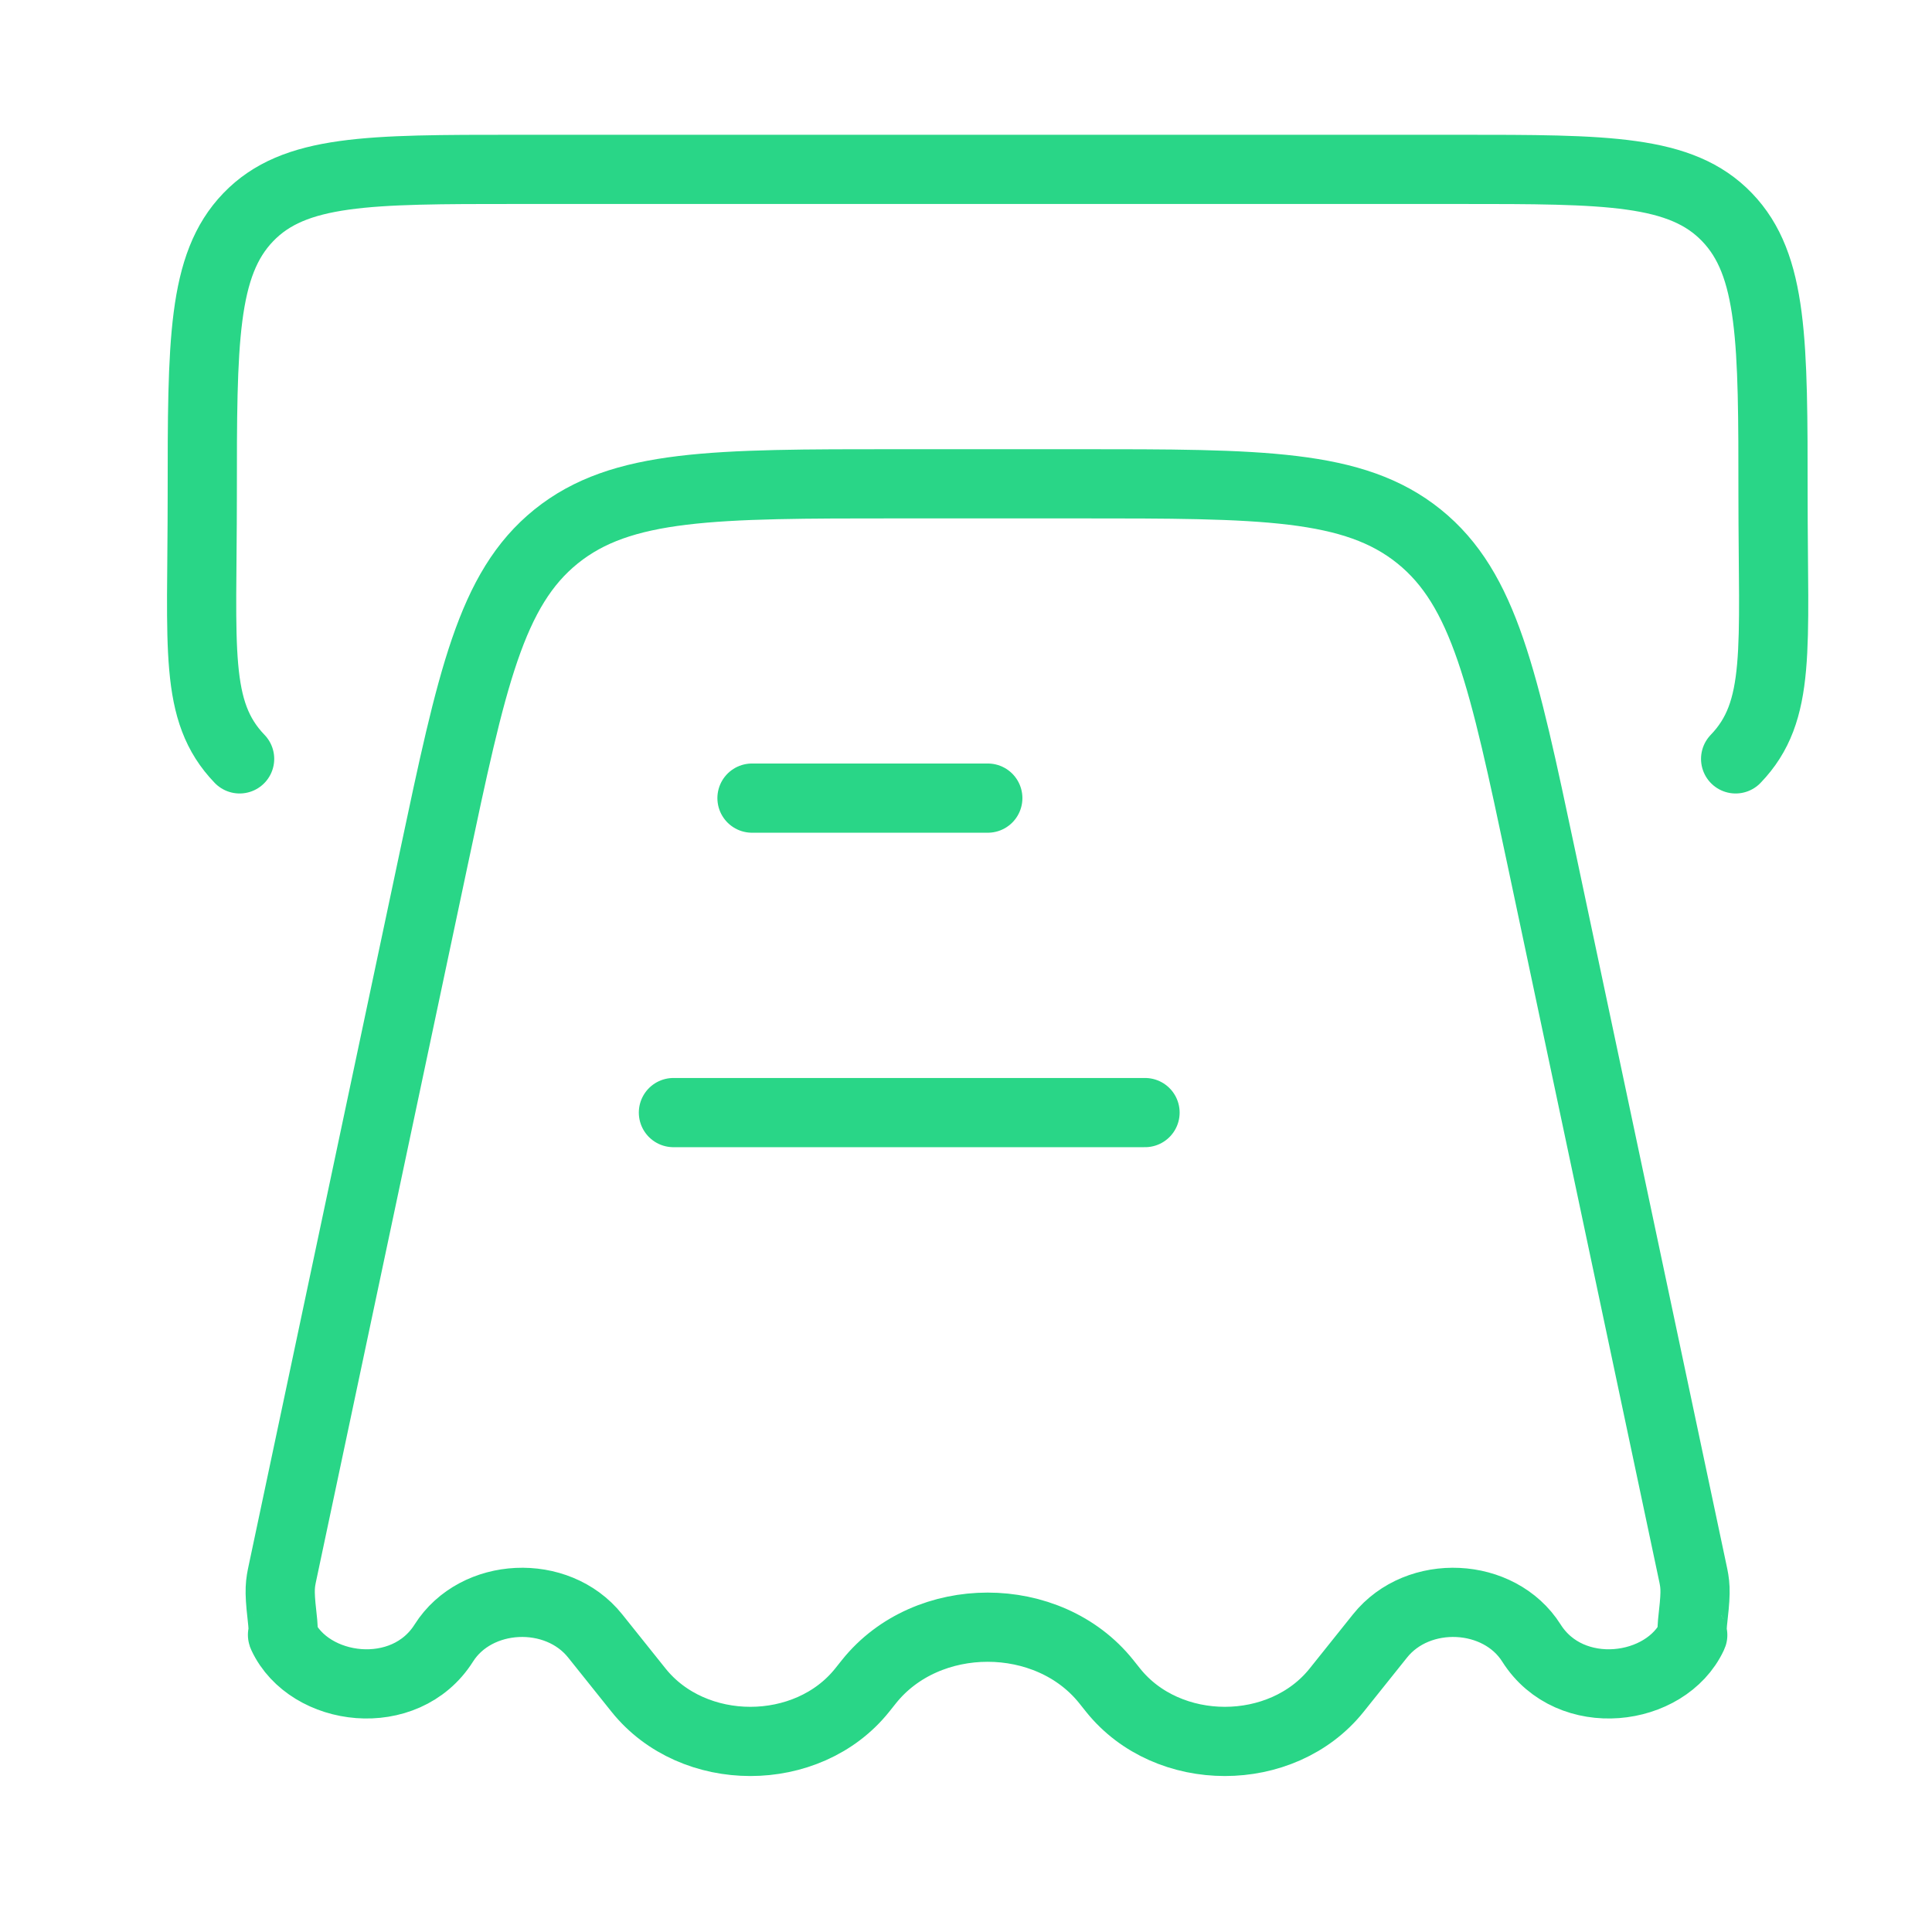
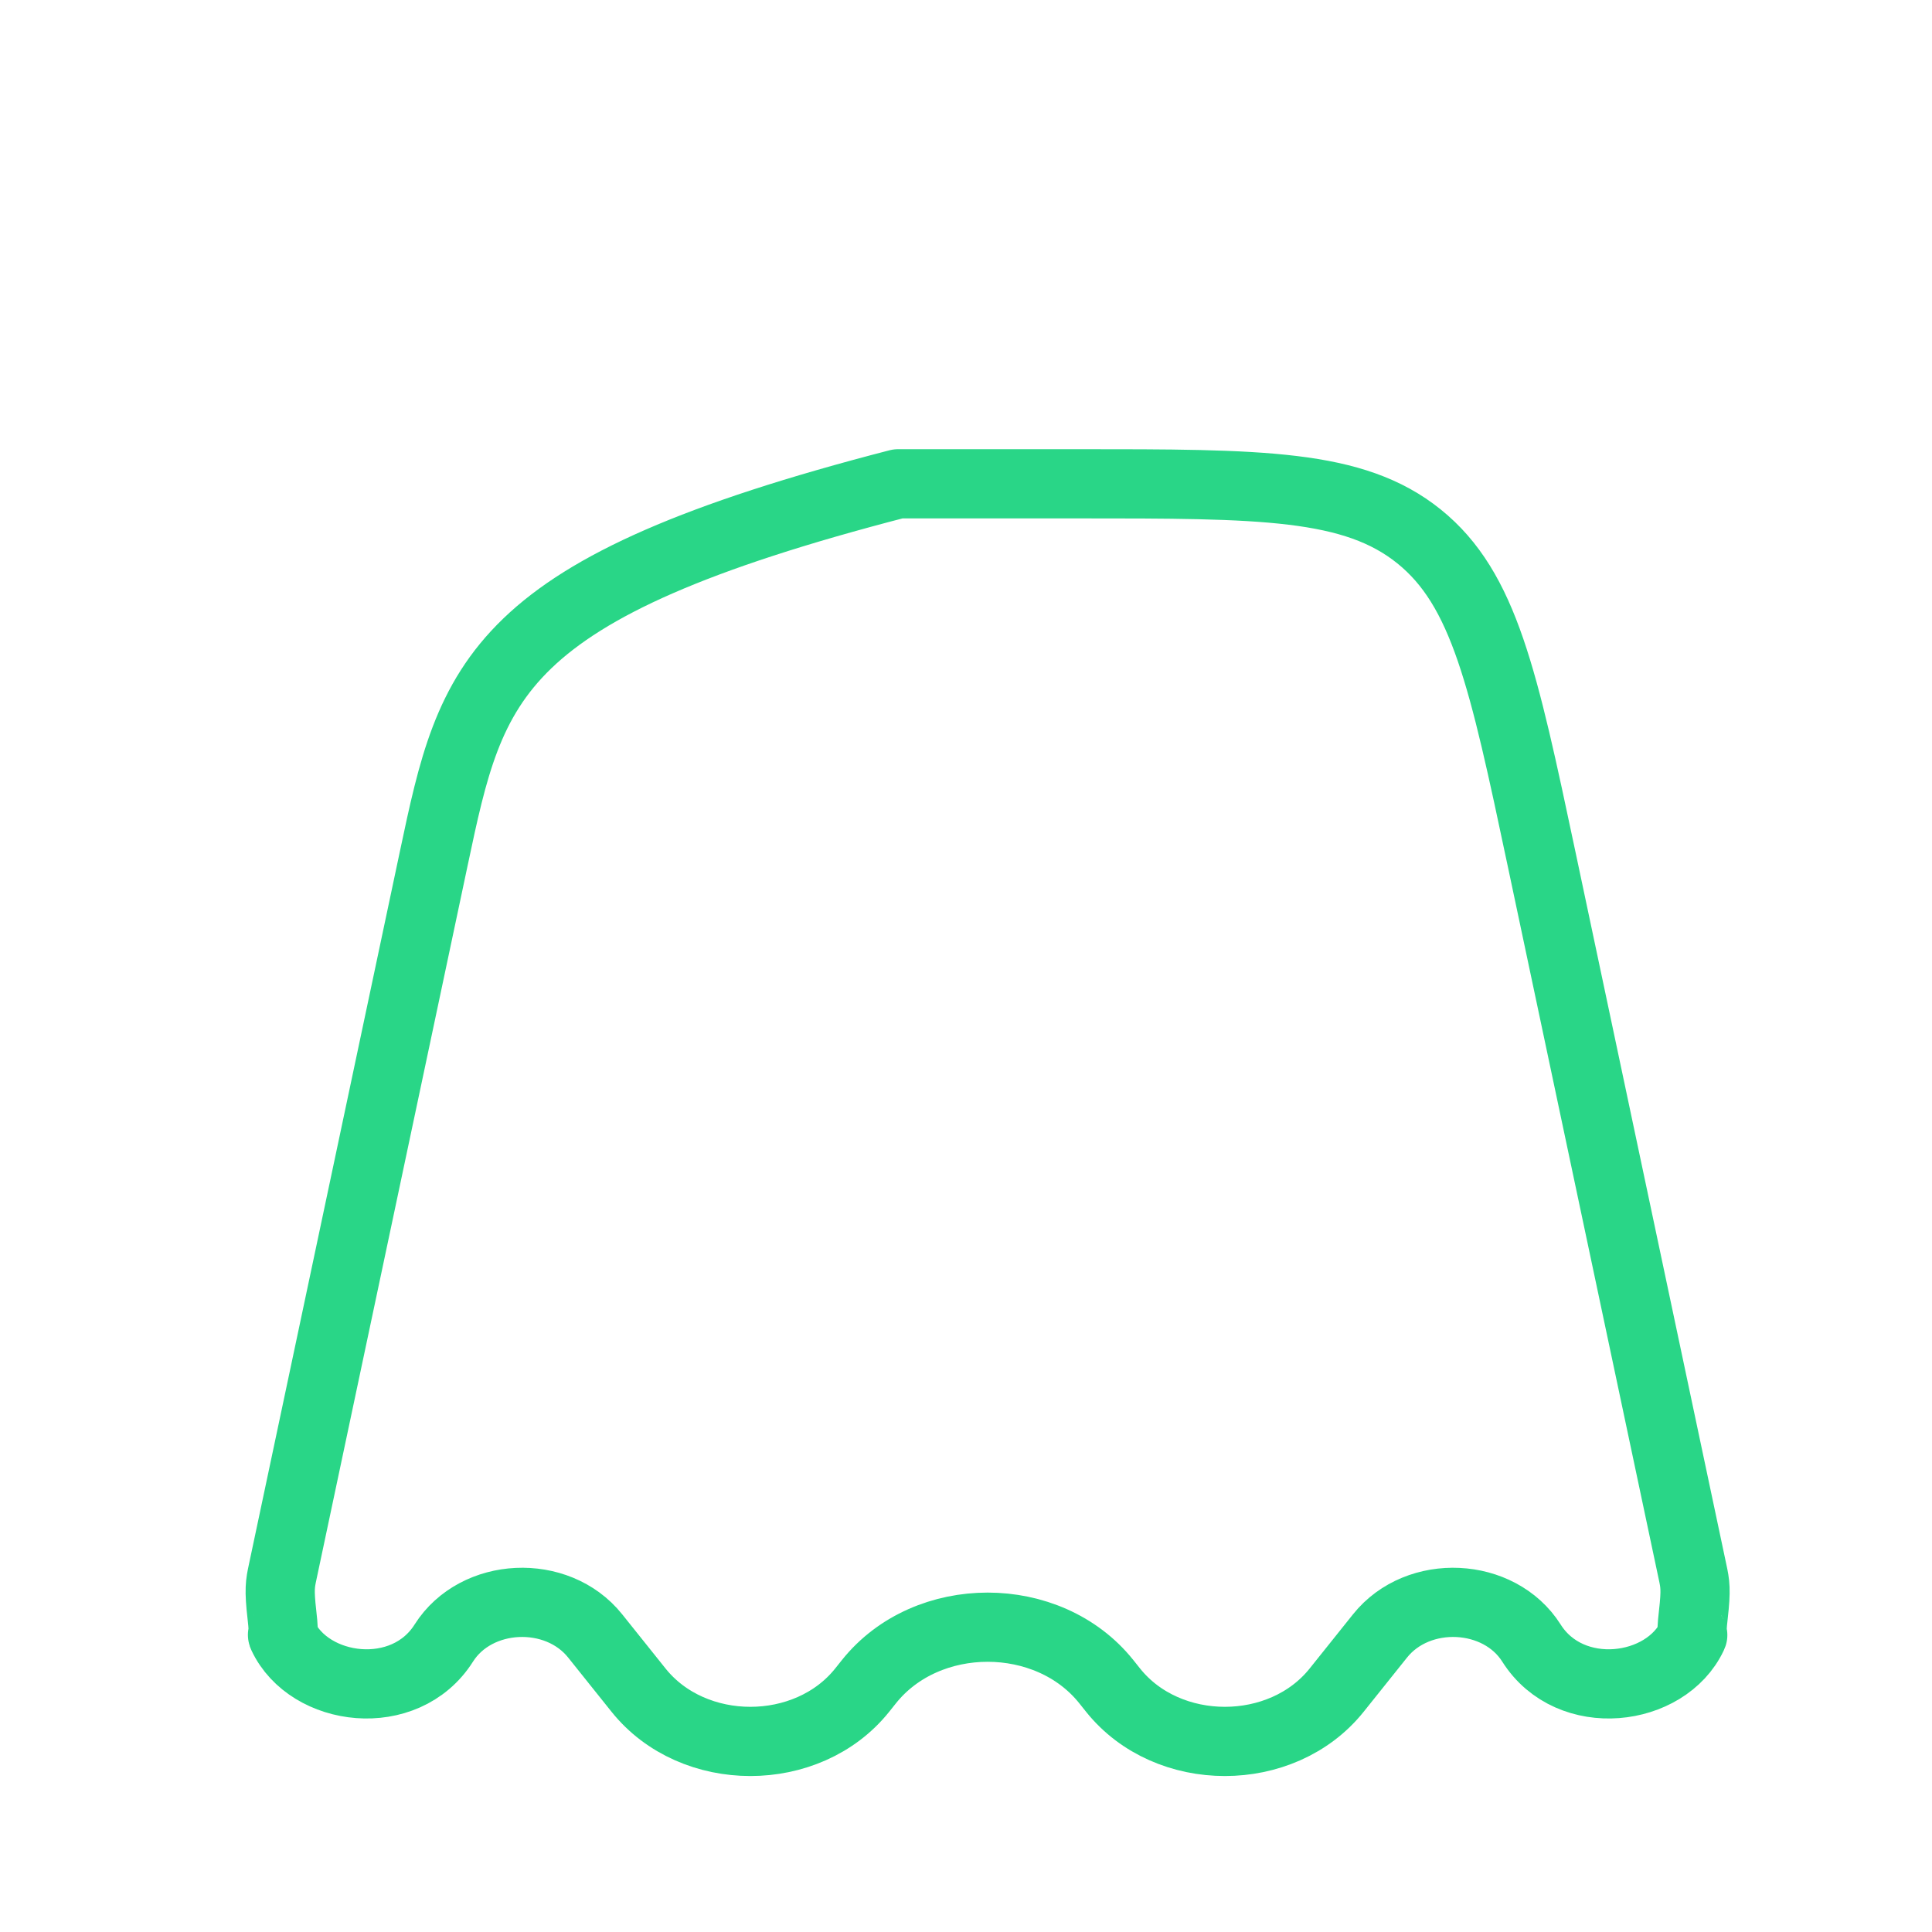
<svg xmlns="http://www.w3.org/2000/svg" width="39" height="39" viewBox="0 0 39 39" fill="none">
-   <path d="M26.982 34.118L27.858 33.023C28.628 32.06 30.263 32.138 30.914 33.167C31.696 34.406 33.628 34.16 34.164 33.02C34.192 32.961 34.122 33.109 34.182 32.597C34.241 32.084 34.217 31.967 34.167 31.733L31.116 17.325C30.349 13.704 29.965 11.893 28.646 10.829C27.327 9.766 25.466 9.766 21.743 9.766H18.13C14.407 9.766 12.546 9.766 11.226 10.829C9.908 11.893 9.524 13.704 8.757 17.325L5.706 31.733C5.656 31.967 5.632 32.084 5.691 32.597C5.751 33.109 5.681 32.961 5.709 33.02C6.245 34.16 8.177 34.406 8.959 33.167C9.61 32.138 11.244 32.06 12.014 33.023L12.89 34.118C13.995 35.498 16.3 35.498 17.404 34.118L17.542 33.945C18.713 32.481 21.16 32.481 22.331 33.945L22.469 34.118C23.573 35.498 25.878 35.498 26.982 34.118Z" stroke="#29D687" stroke-width="1.397" stroke-linejoin="round" />
-   <path d="M4.837 15.319C3.909 14.354 4.083 13.112 4.083 10.007C4.083 6.901 4.083 5.348 5.012 4.384C5.941 3.419 7.436 3.419 10.425 3.419H29.45C32.439 3.419 33.934 3.419 34.862 4.384C35.791 5.348 35.791 6.901 35.791 10.007C35.791 13.112 35.965 14.354 35.036 15.319" stroke="#29D687" stroke-width="1.397" stroke-linecap="round" />
-   <path d="M19.94 16.111H15.18" stroke="#29D687" stroke-width="1.397" stroke-linecap="round" stroke-linejoin="round" />
-   <path d="M23.114 22.459H13.594" stroke="#29D687" stroke-width="1.397" stroke-linecap="round" stroke-linejoin="round" />
+   <path d="M26.982 34.118L27.858 33.023C28.628 32.06 30.263 32.138 30.914 33.167C31.696 34.406 33.628 34.16 34.164 33.02C34.192 32.961 34.122 33.109 34.182 32.597C34.241 32.084 34.217 31.967 34.167 31.733L31.116 17.325C30.349 13.704 29.965 11.893 28.646 10.829C27.327 9.766 25.466 9.766 21.743 9.766H18.13C9.908 11.893 9.524 13.704 8.757 17.325L5.706 31.733C5.656 31.967 5.632 32.084 5.691 32.597C5.751 33.109 5.681 32.961 5.709 33.02C6.245 34.16 8.177 34.406 8.959 33.167C9.61 32.138 11.244 32.06 12.014 33.023L12.89 34.118C13.995 35.498 16.3 35.498 17.404 34.118L17.542 33.945C18.713 32.481 21.16 32.481 22.331 33.945L22.469 34.118C23.573 35.498 25.878 35.498 26.982 34.118Z" stroke="#29D687" stroke-width="1.397" stroke-linejoin="round" />
</svg>